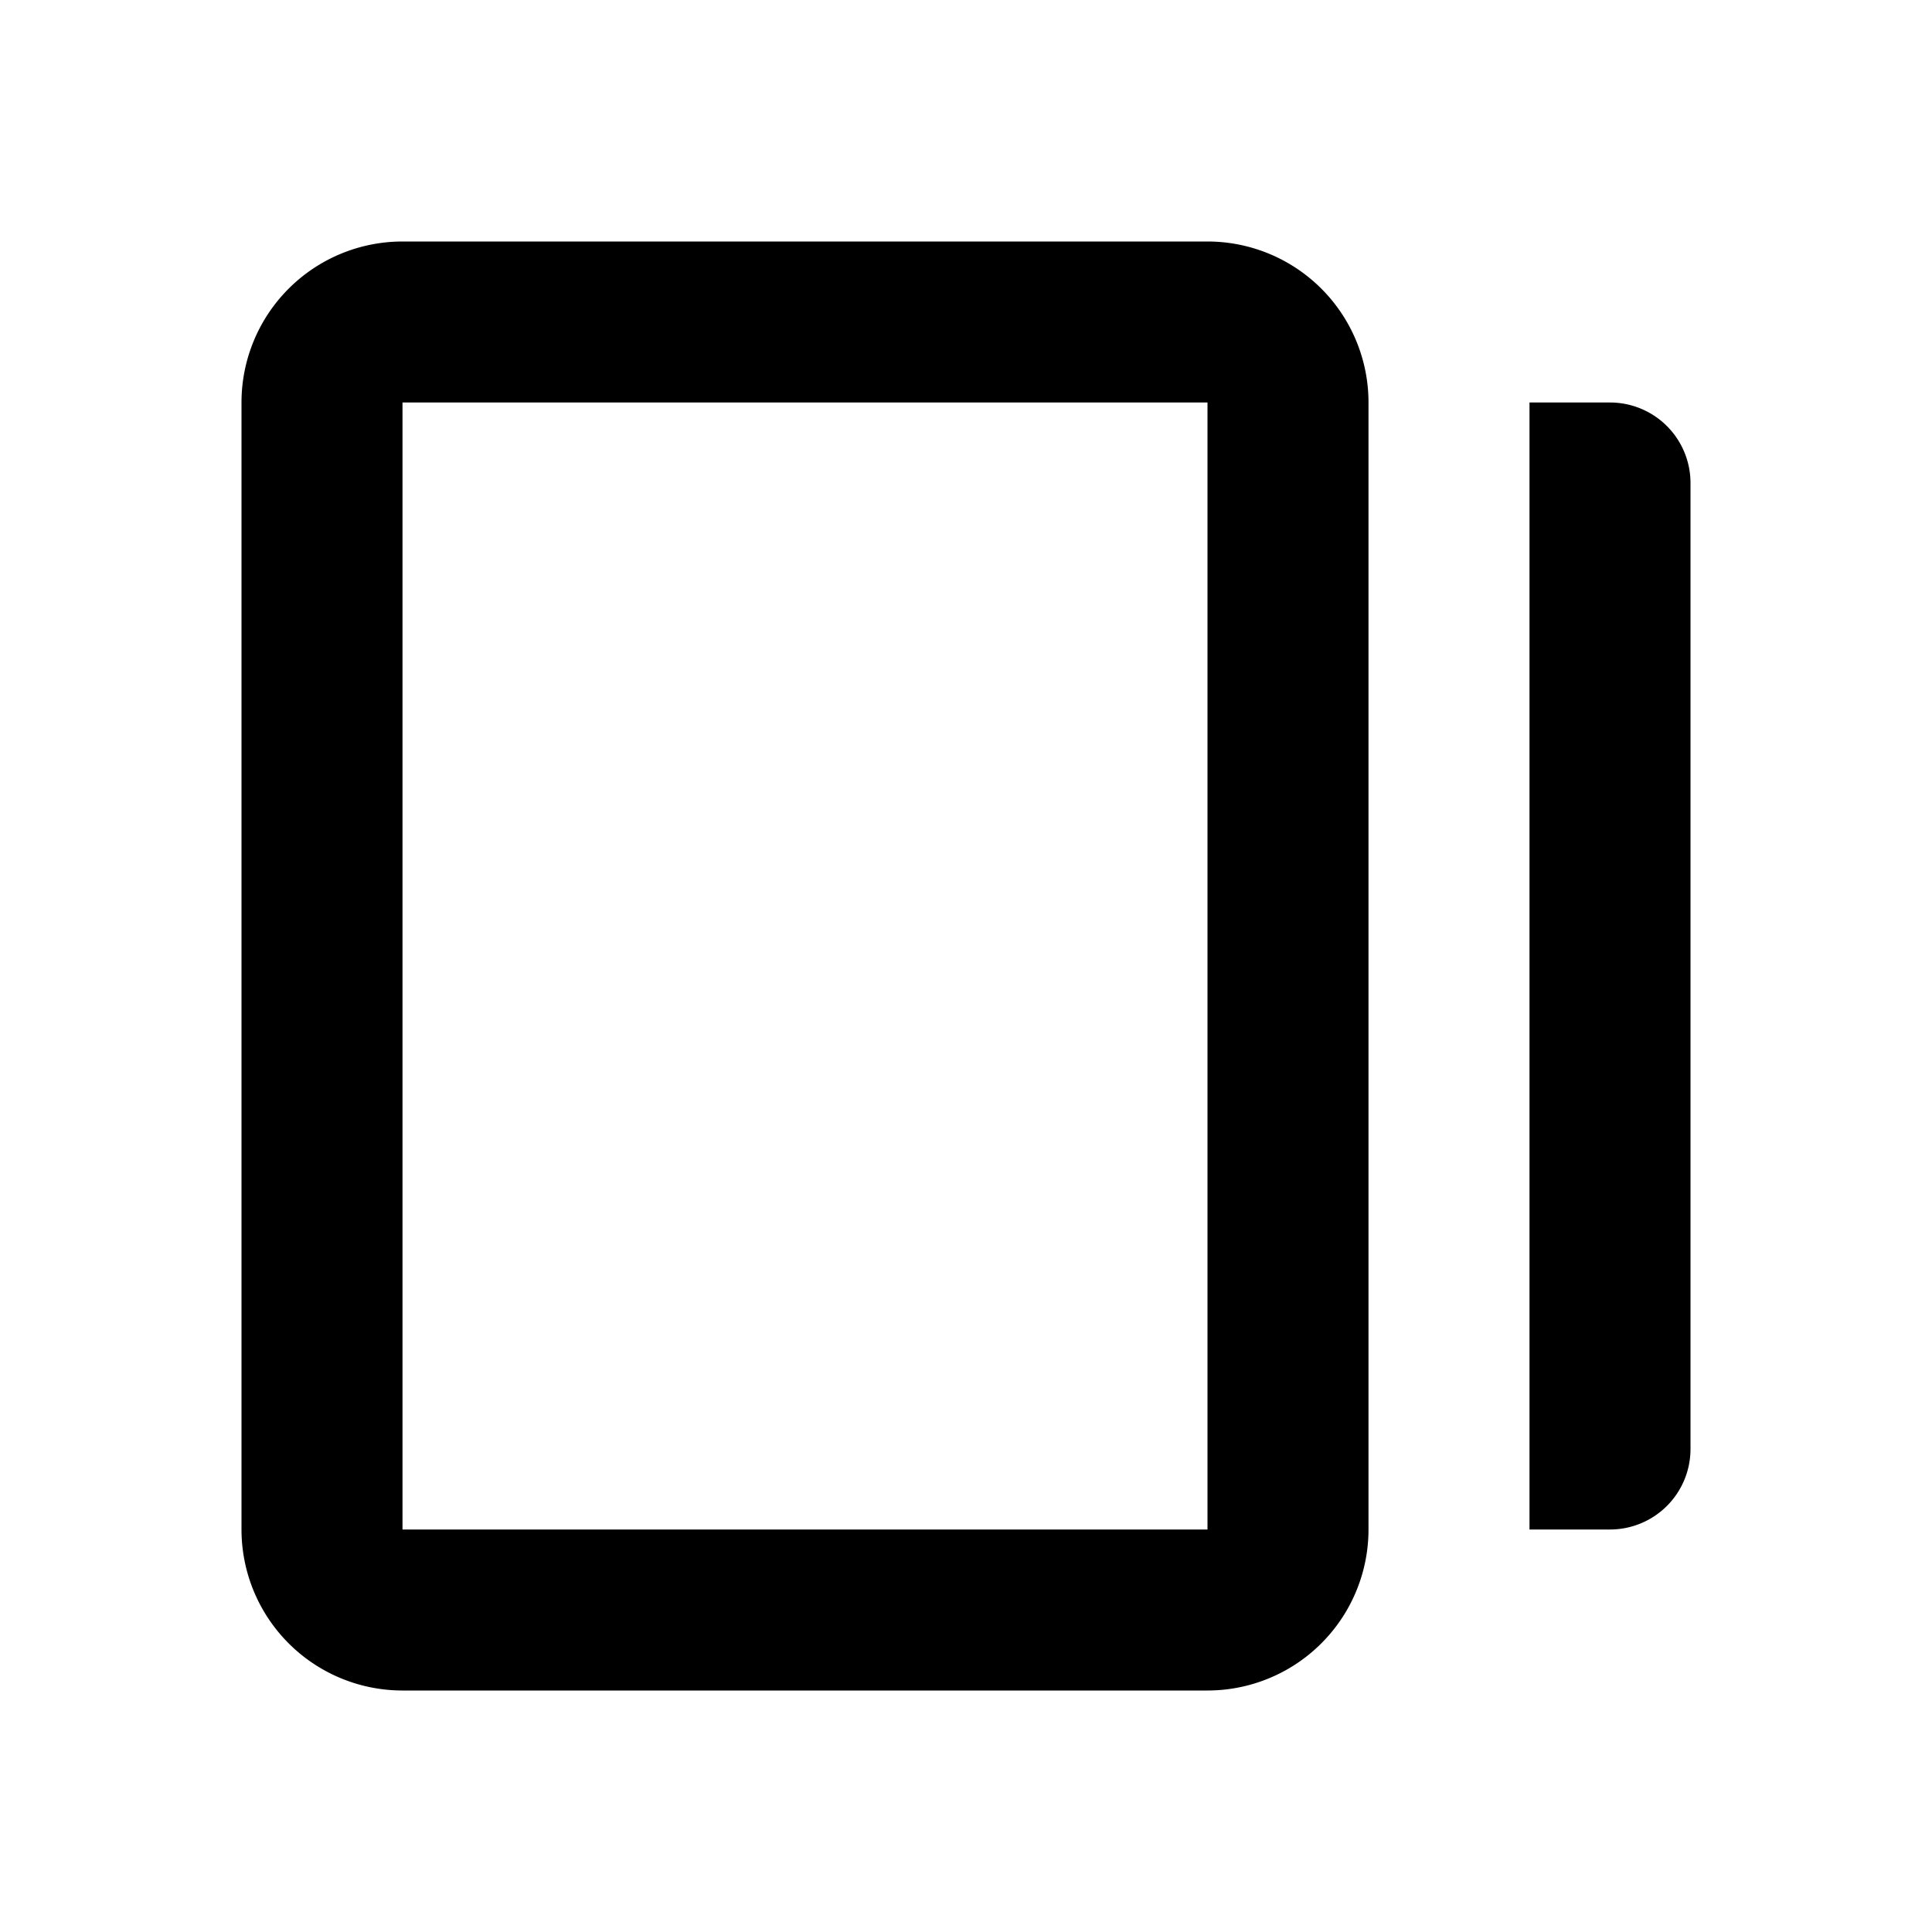
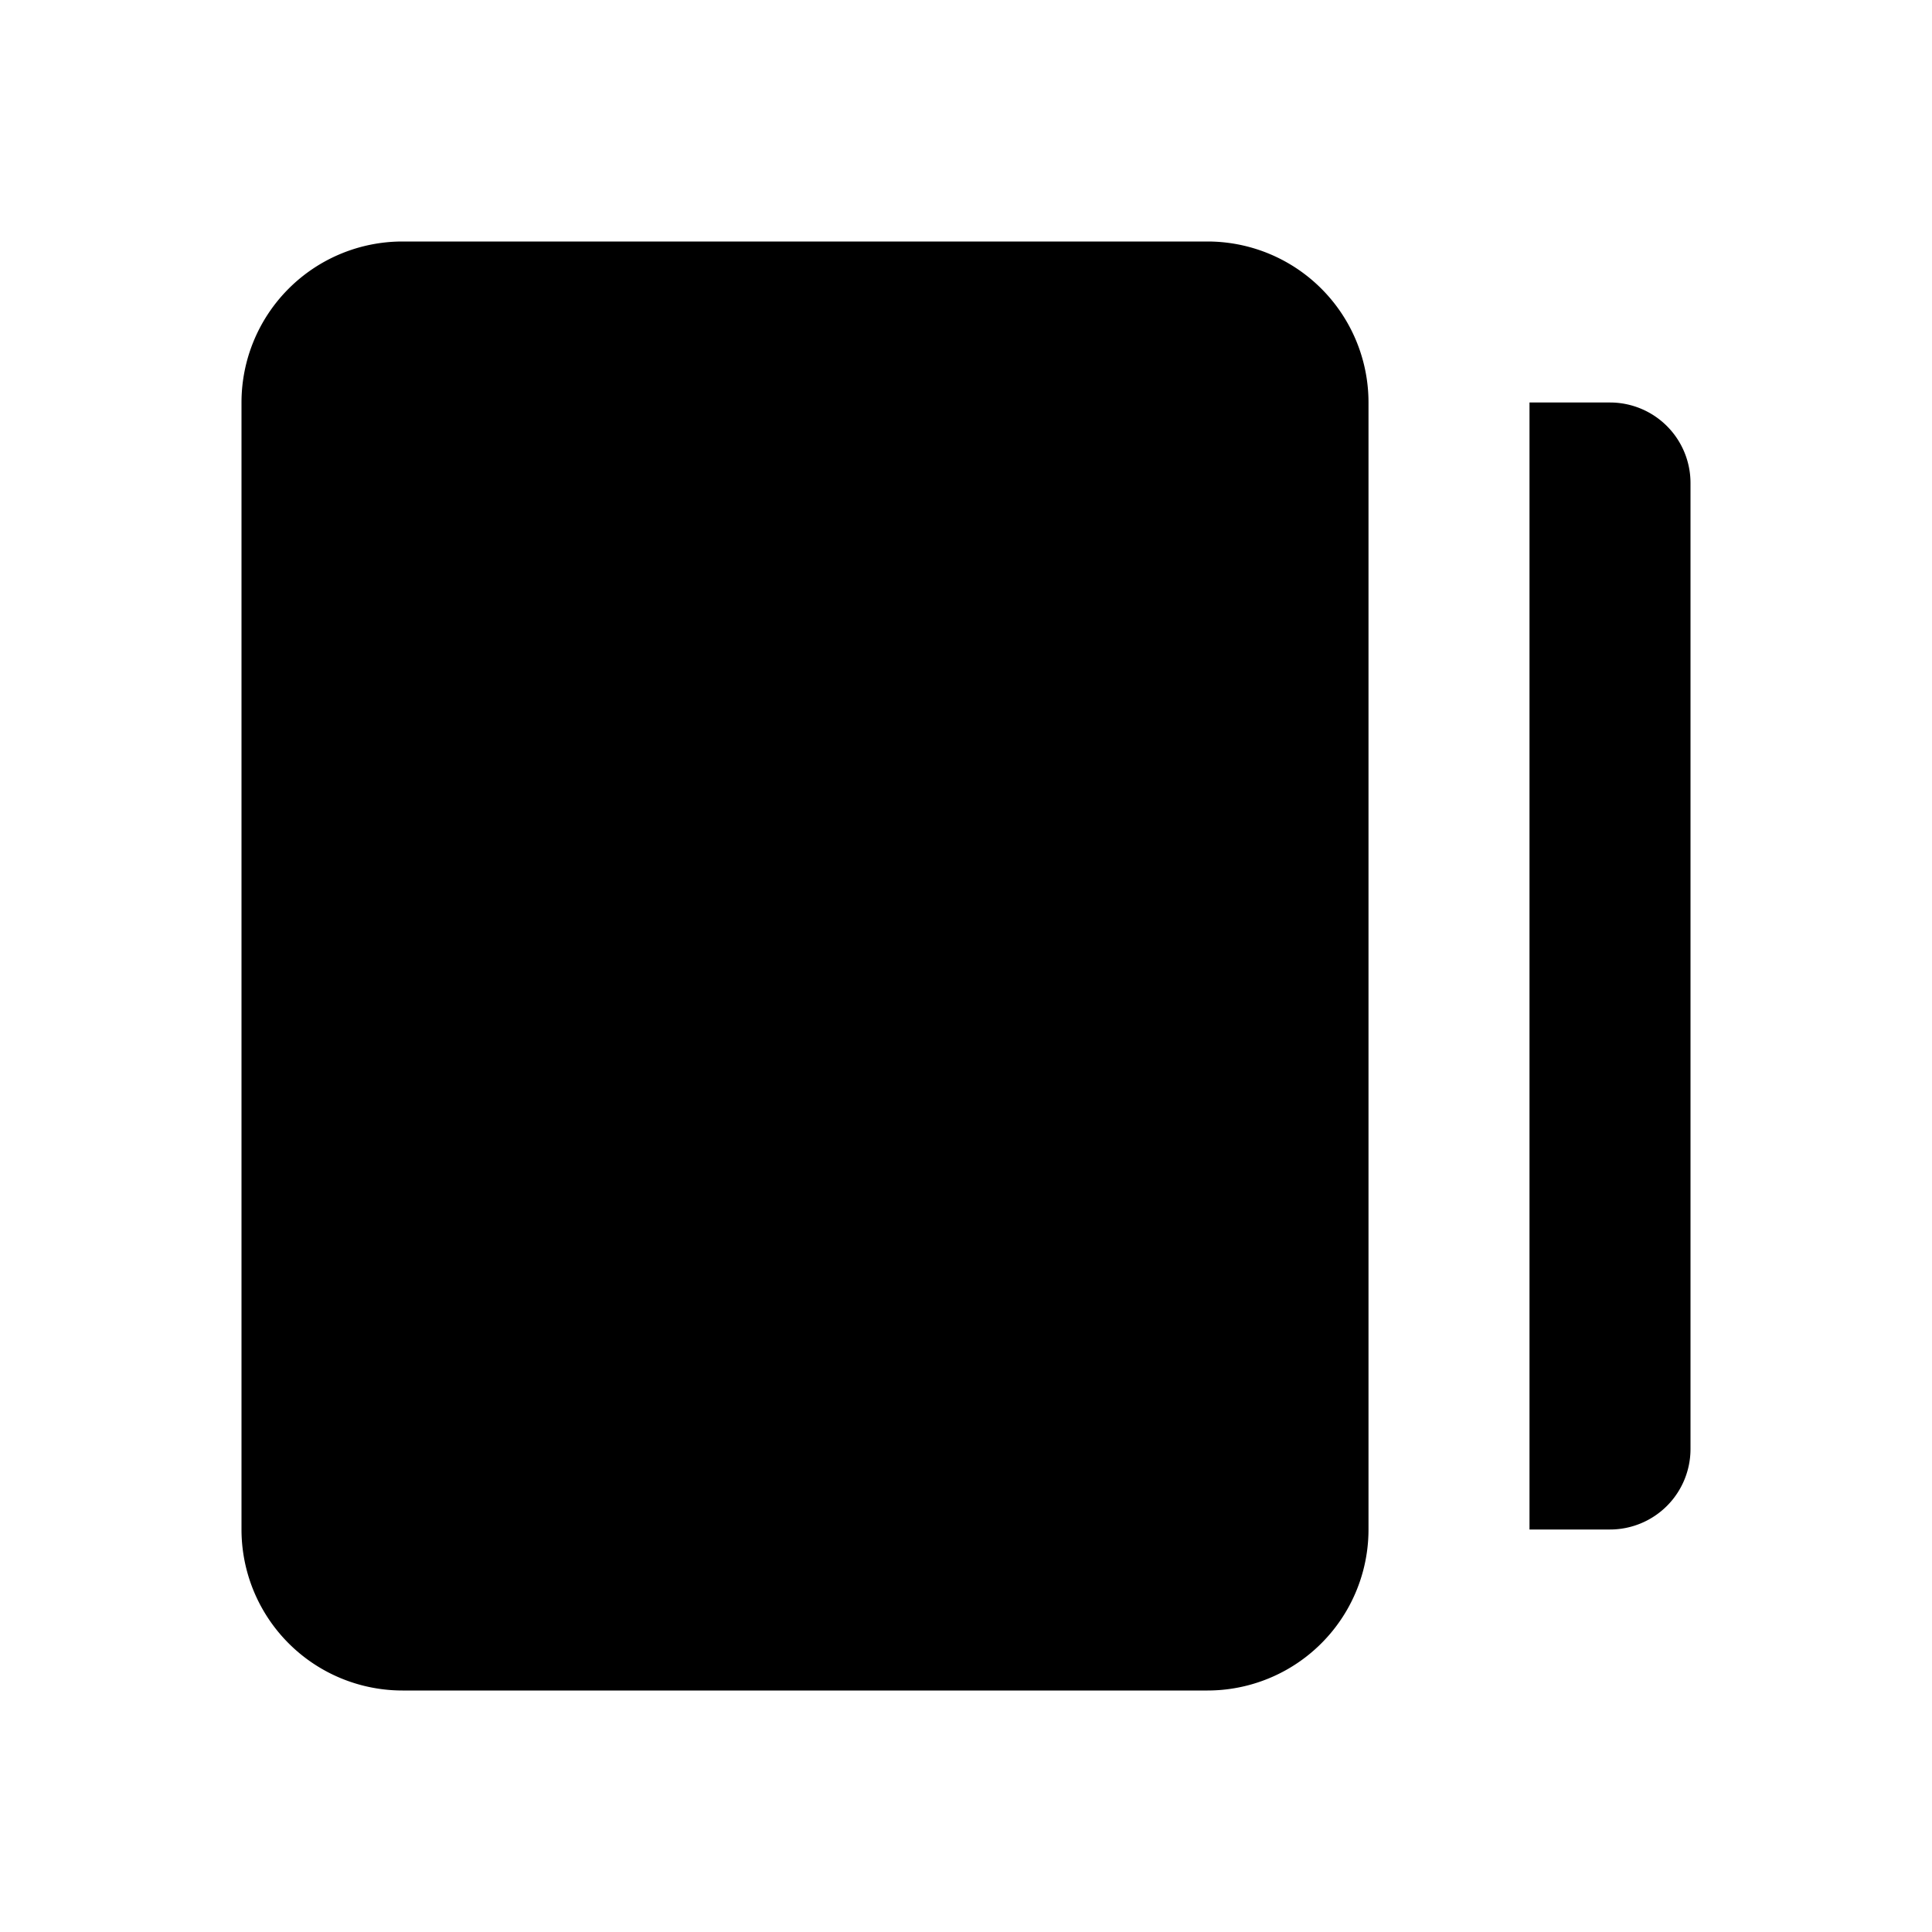
<svg xmlns="http://www.w3.org/2000/svg" id="Layer_1" data-name="Layer 1" viewBox="0 0 24 24">
  <title>pages_outlined</title>
-   <path d="M15,5V19H5V5H15m0-2H5A2,2,0,0,0,3,5V19a2,2,0,0,0,2,2H15a2,2,0,0,0,2-2V5a2,2,0,0,0-2-2Zm6,3V18a1,1,0,0,1-1,1H19V5h1A1,1,0,0,1,21,6Z" />
+   <path d="M15,5H5V5H15m0-2H5A2,2,0,0,0,3,5V19a2,2,0,0,0,2,2H15a2,2,0,0,0,2-2V5a2,2,0,0,0-2-2Zm6,3V18a1,1,0,0,1-1,1H19V5h1A1,1,0,0,1,21,6Z" />
</svg>